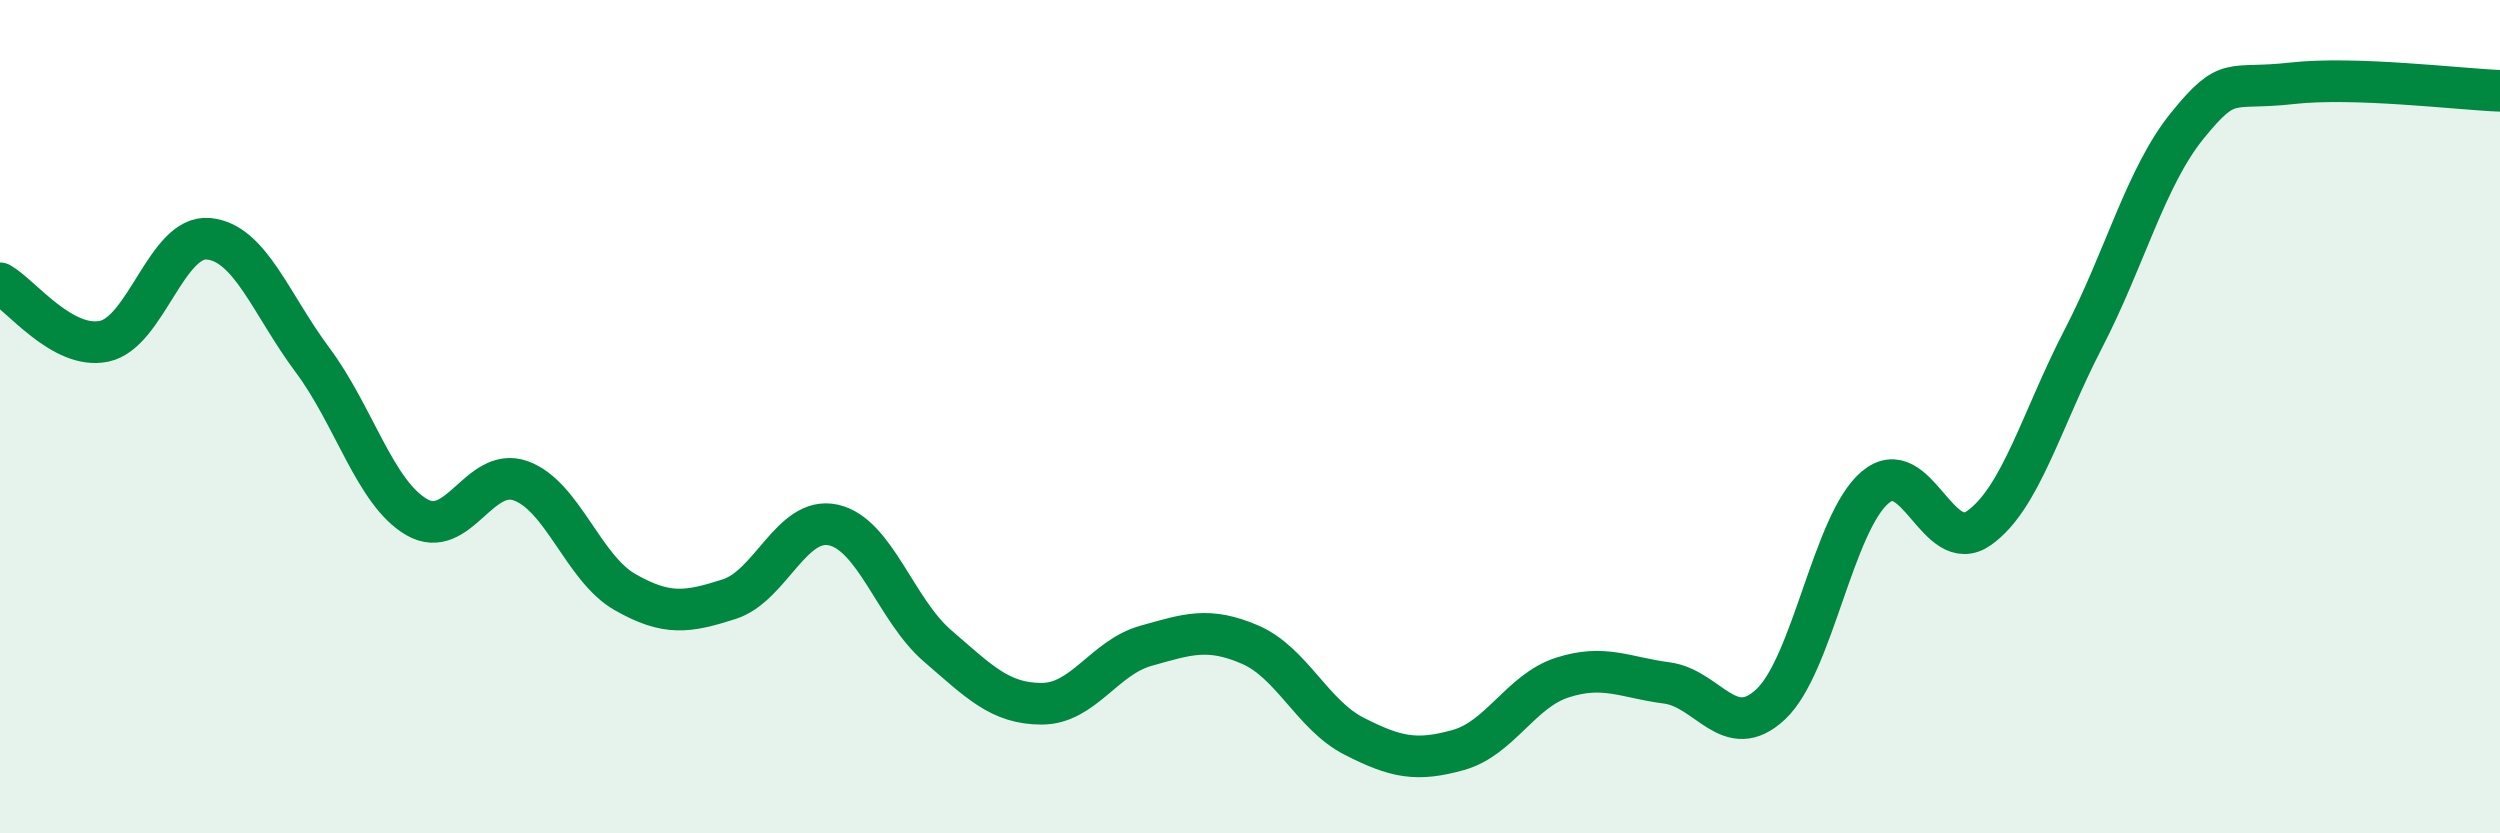
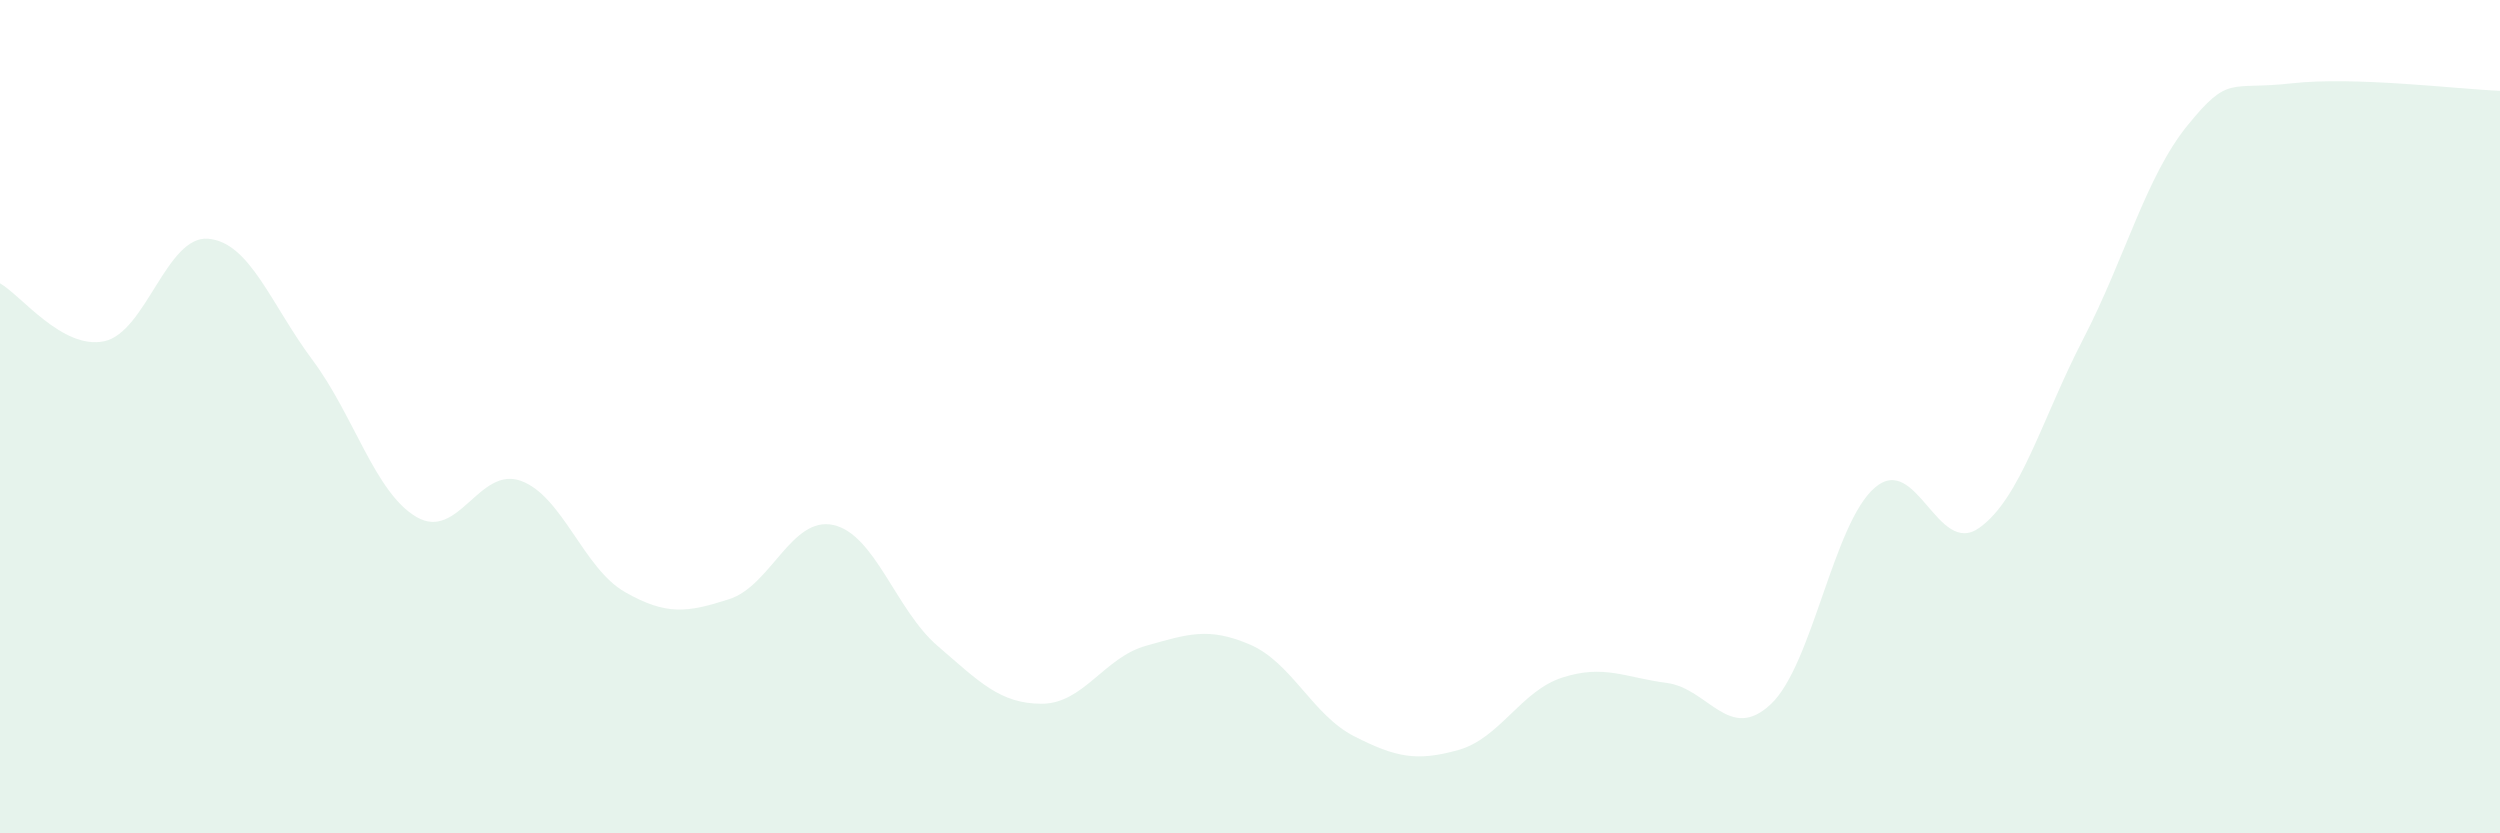
<svg xmlns="http://www.w3.org/2000/svg" width="60" height="20" viewBox="0 0 60 20">
  <path d="M 0,6.8 C 0.5,7.08 1.5,8.4 2.5,8.19 C 3.5,7.98 4,5.64 5,5.73 C 6,5.82 6.5,7.3 7.5,8.64 C 8.5,9.98 9,11.83 10,12.41 C 11,12.99 11.5,11.18 12.5,11.54 C 13.5,11.9 14,13.64 15,14.21 C 16,14.78 16.5,14.7 17.5,14.38 C 18.5,14.06 19,12.38 20,12.6 C 21,12.82 21.5,14.64 22.5,15.5 C 23.5,16.36 24,16.89 25,16.89 C 26,16.89 26.5,15.78 27.5,15.5 C 28.5,15.22 29,15.04 30,15.47 C 31,15.9 31.5,17.16 32.5,17.67 C 33.5,18.18 34,18.28 35,18 C 36,17.72 36.5,16.58 37.5,16.26 C 38.5,15.94 39,16.26 40,16.39 C 41,16.52 41.5,17.84 42.5,16.9 C 43.5,15.96 44,12.55 45,11.7 C 46,10.85 46.5,13.38 47.5,12.67 C 48.5,11.96 49,10.06 50,8.13 C 51,6.2 51.5,4.24 52.5,3.01 C 53.5,1.78 53.5,2.17 55,2 C 56.5,1.83 59,2.14 60,2.18L60 20L0 20Z" fill="#008740" opacity="0.1" stroke-linecap="round" stroke-linejoin="round" />
-   <path d="M 0,6.8 C 0.5,7.08 1.5,8.4 2.5,8.19 C 3.5,7.98 4,5.64 5,5.73 C 6,5.82 6.5,7.3 7.5,8.64 C 8.5,9.98 9,11.83 10,12.41 C 11,12.99 11.5,11.18 12.5,11.54 C 13.5,11.9 14,13.64 15,14.21 C 16,14.78 16.5,14.7 17.5,14.38 C 18.5,14.06 19,12.38 20,12.6 C 21,12.82 21.5,14.64 22.5,15.5 C 23.5,16.36 24,16.89 25,16.89 C 26,16.89 26.5,15.78 27.5,15.5 C 28.5,15.22 29,15.04 30,15.47 C 31,15.9 31.5,17.16 32.5,17.67 C 33.5,18.18 34,18.28 35,18 C 36,17.72 36.5,16.58 37.5,16.26 C 38.5,15.94 39,16.26 40,16.39 C 41,16.52 41.5,17.84 42.5,16.9 C 43.5,15.96 44,12.55 45,11.7 C 46,10.85 46.5,13.38 47.5,12.67 C 48.5,11.96 49,10.06 50,8.13 C 51,6.2 51.5,4.24 52.5,3.01 C 53.5,1.78 53.5,2.17 55,2 C 56.5,1.83 59,2.14 60,2.18" stroke="#008740" stroke-width="1" fill="none" stroke-linecap="round" stroke-linejoin="round" />
</svg>